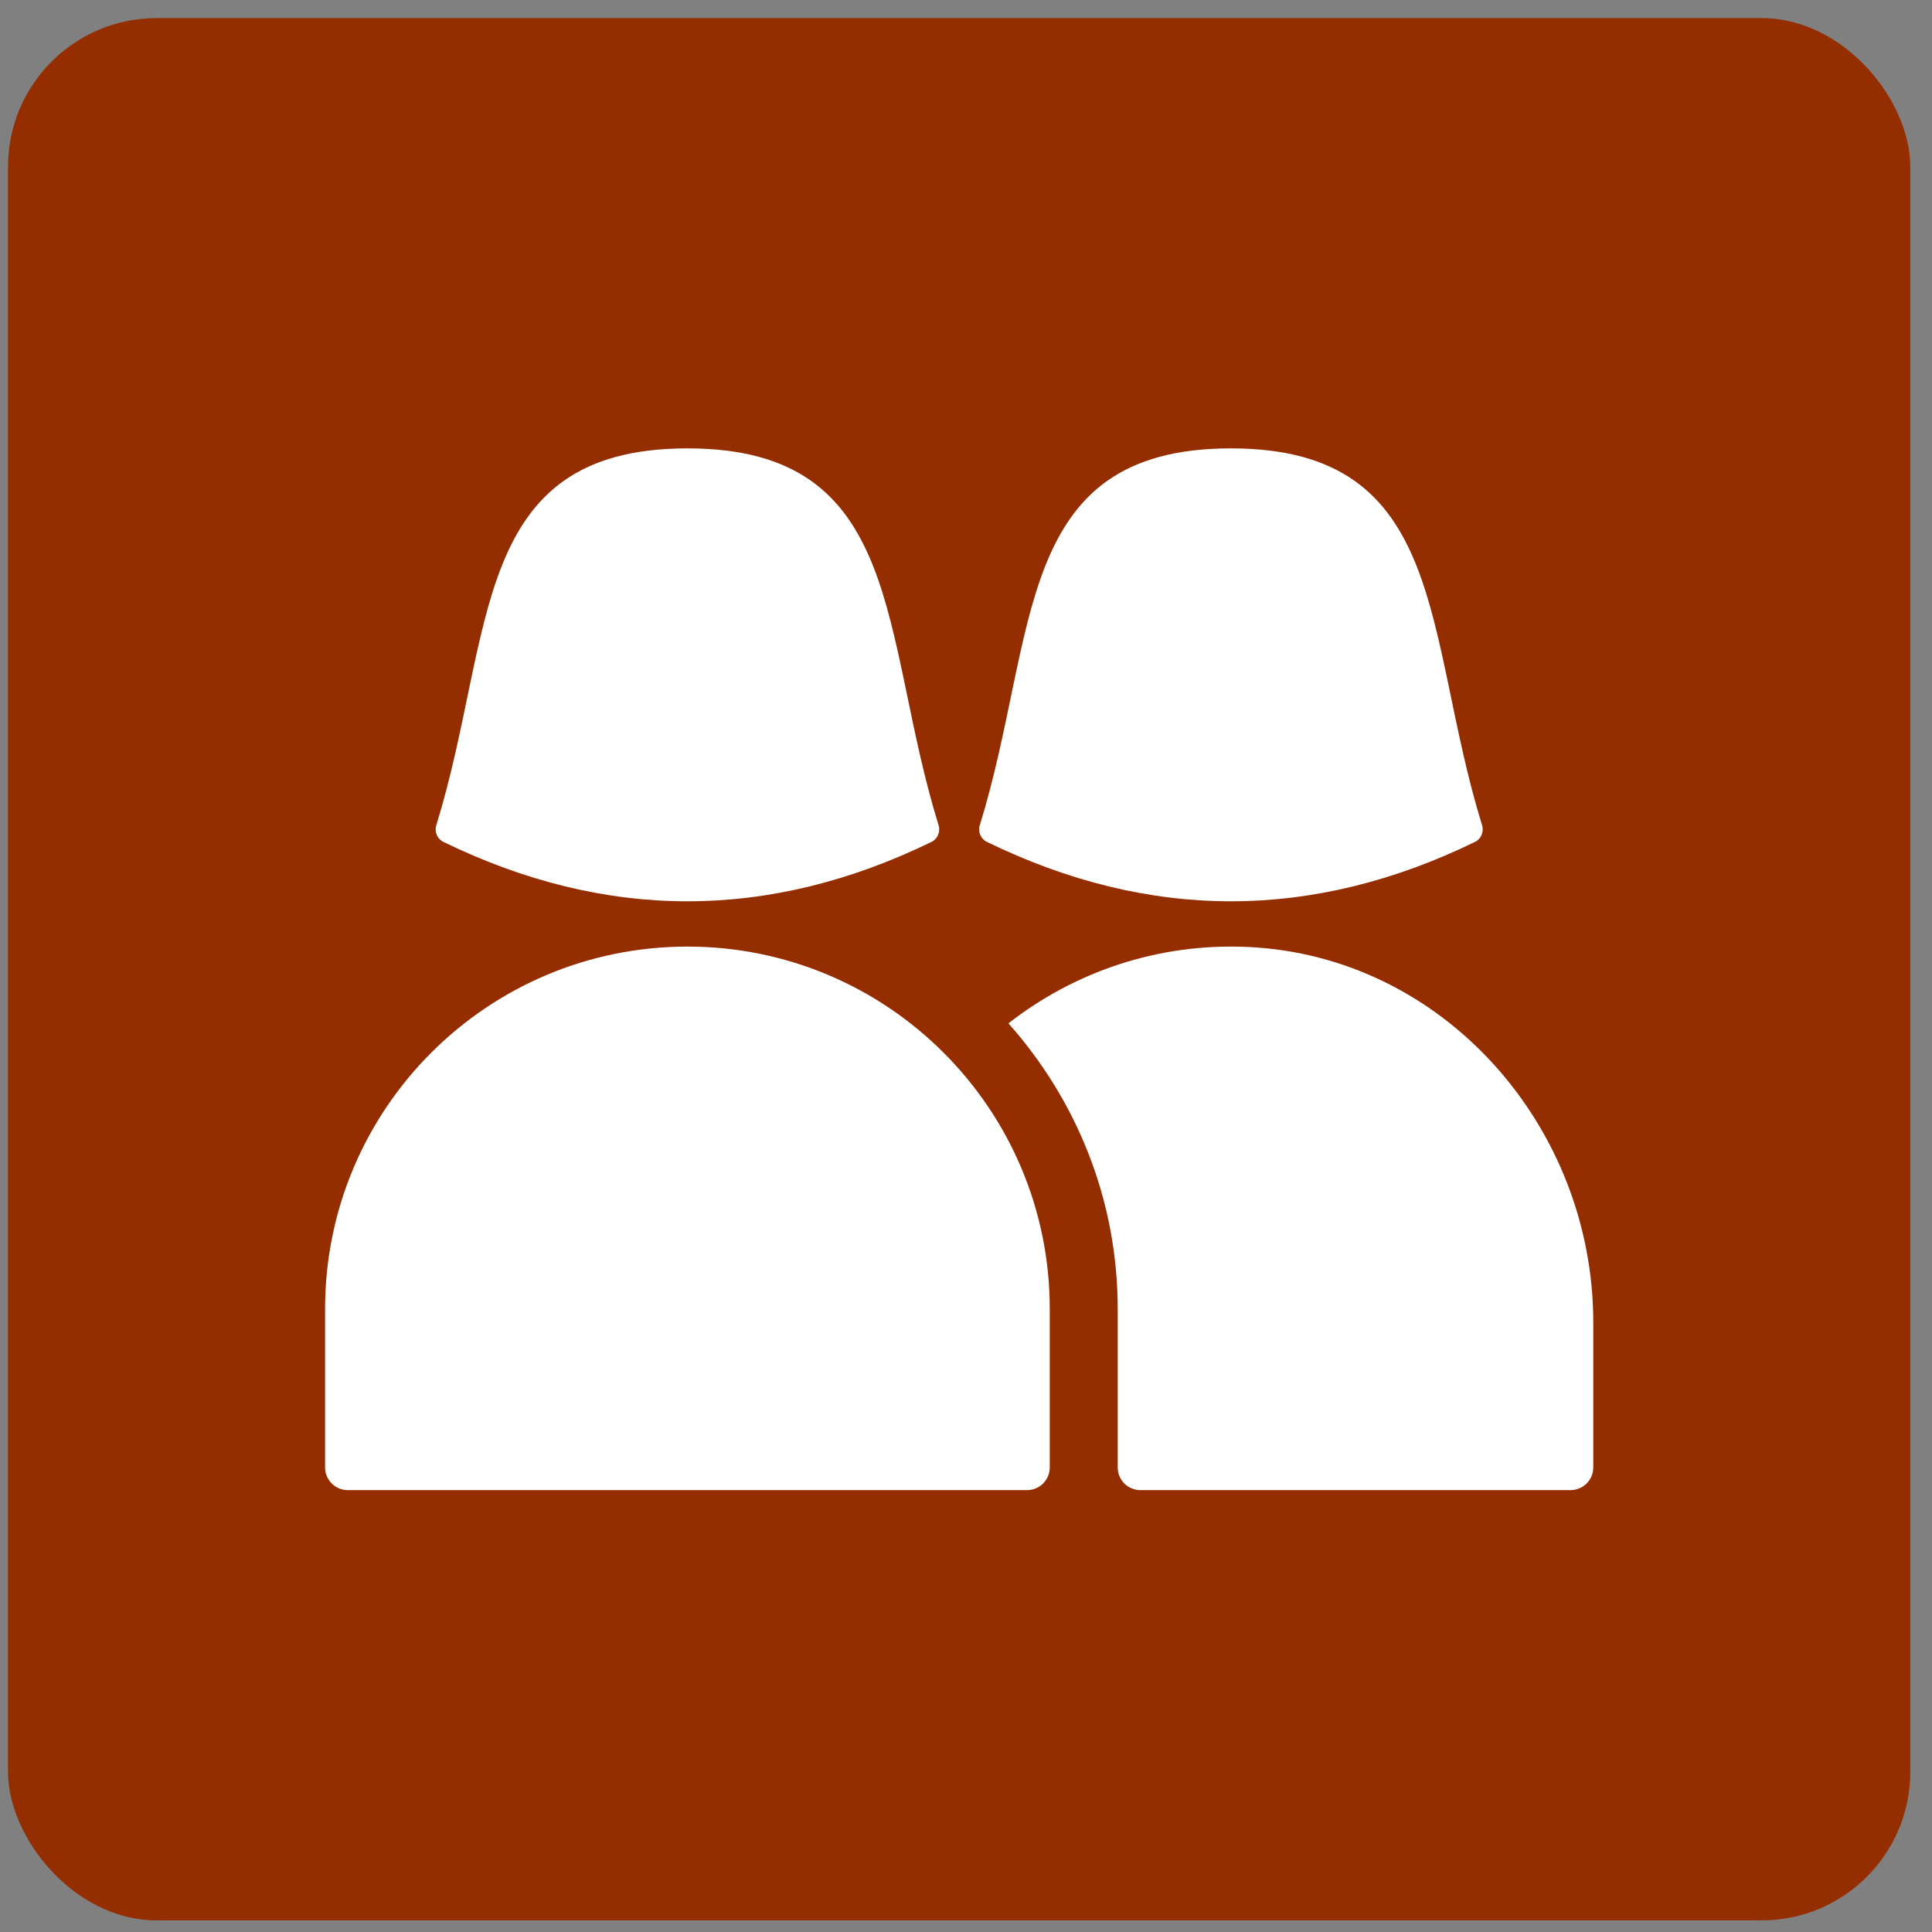
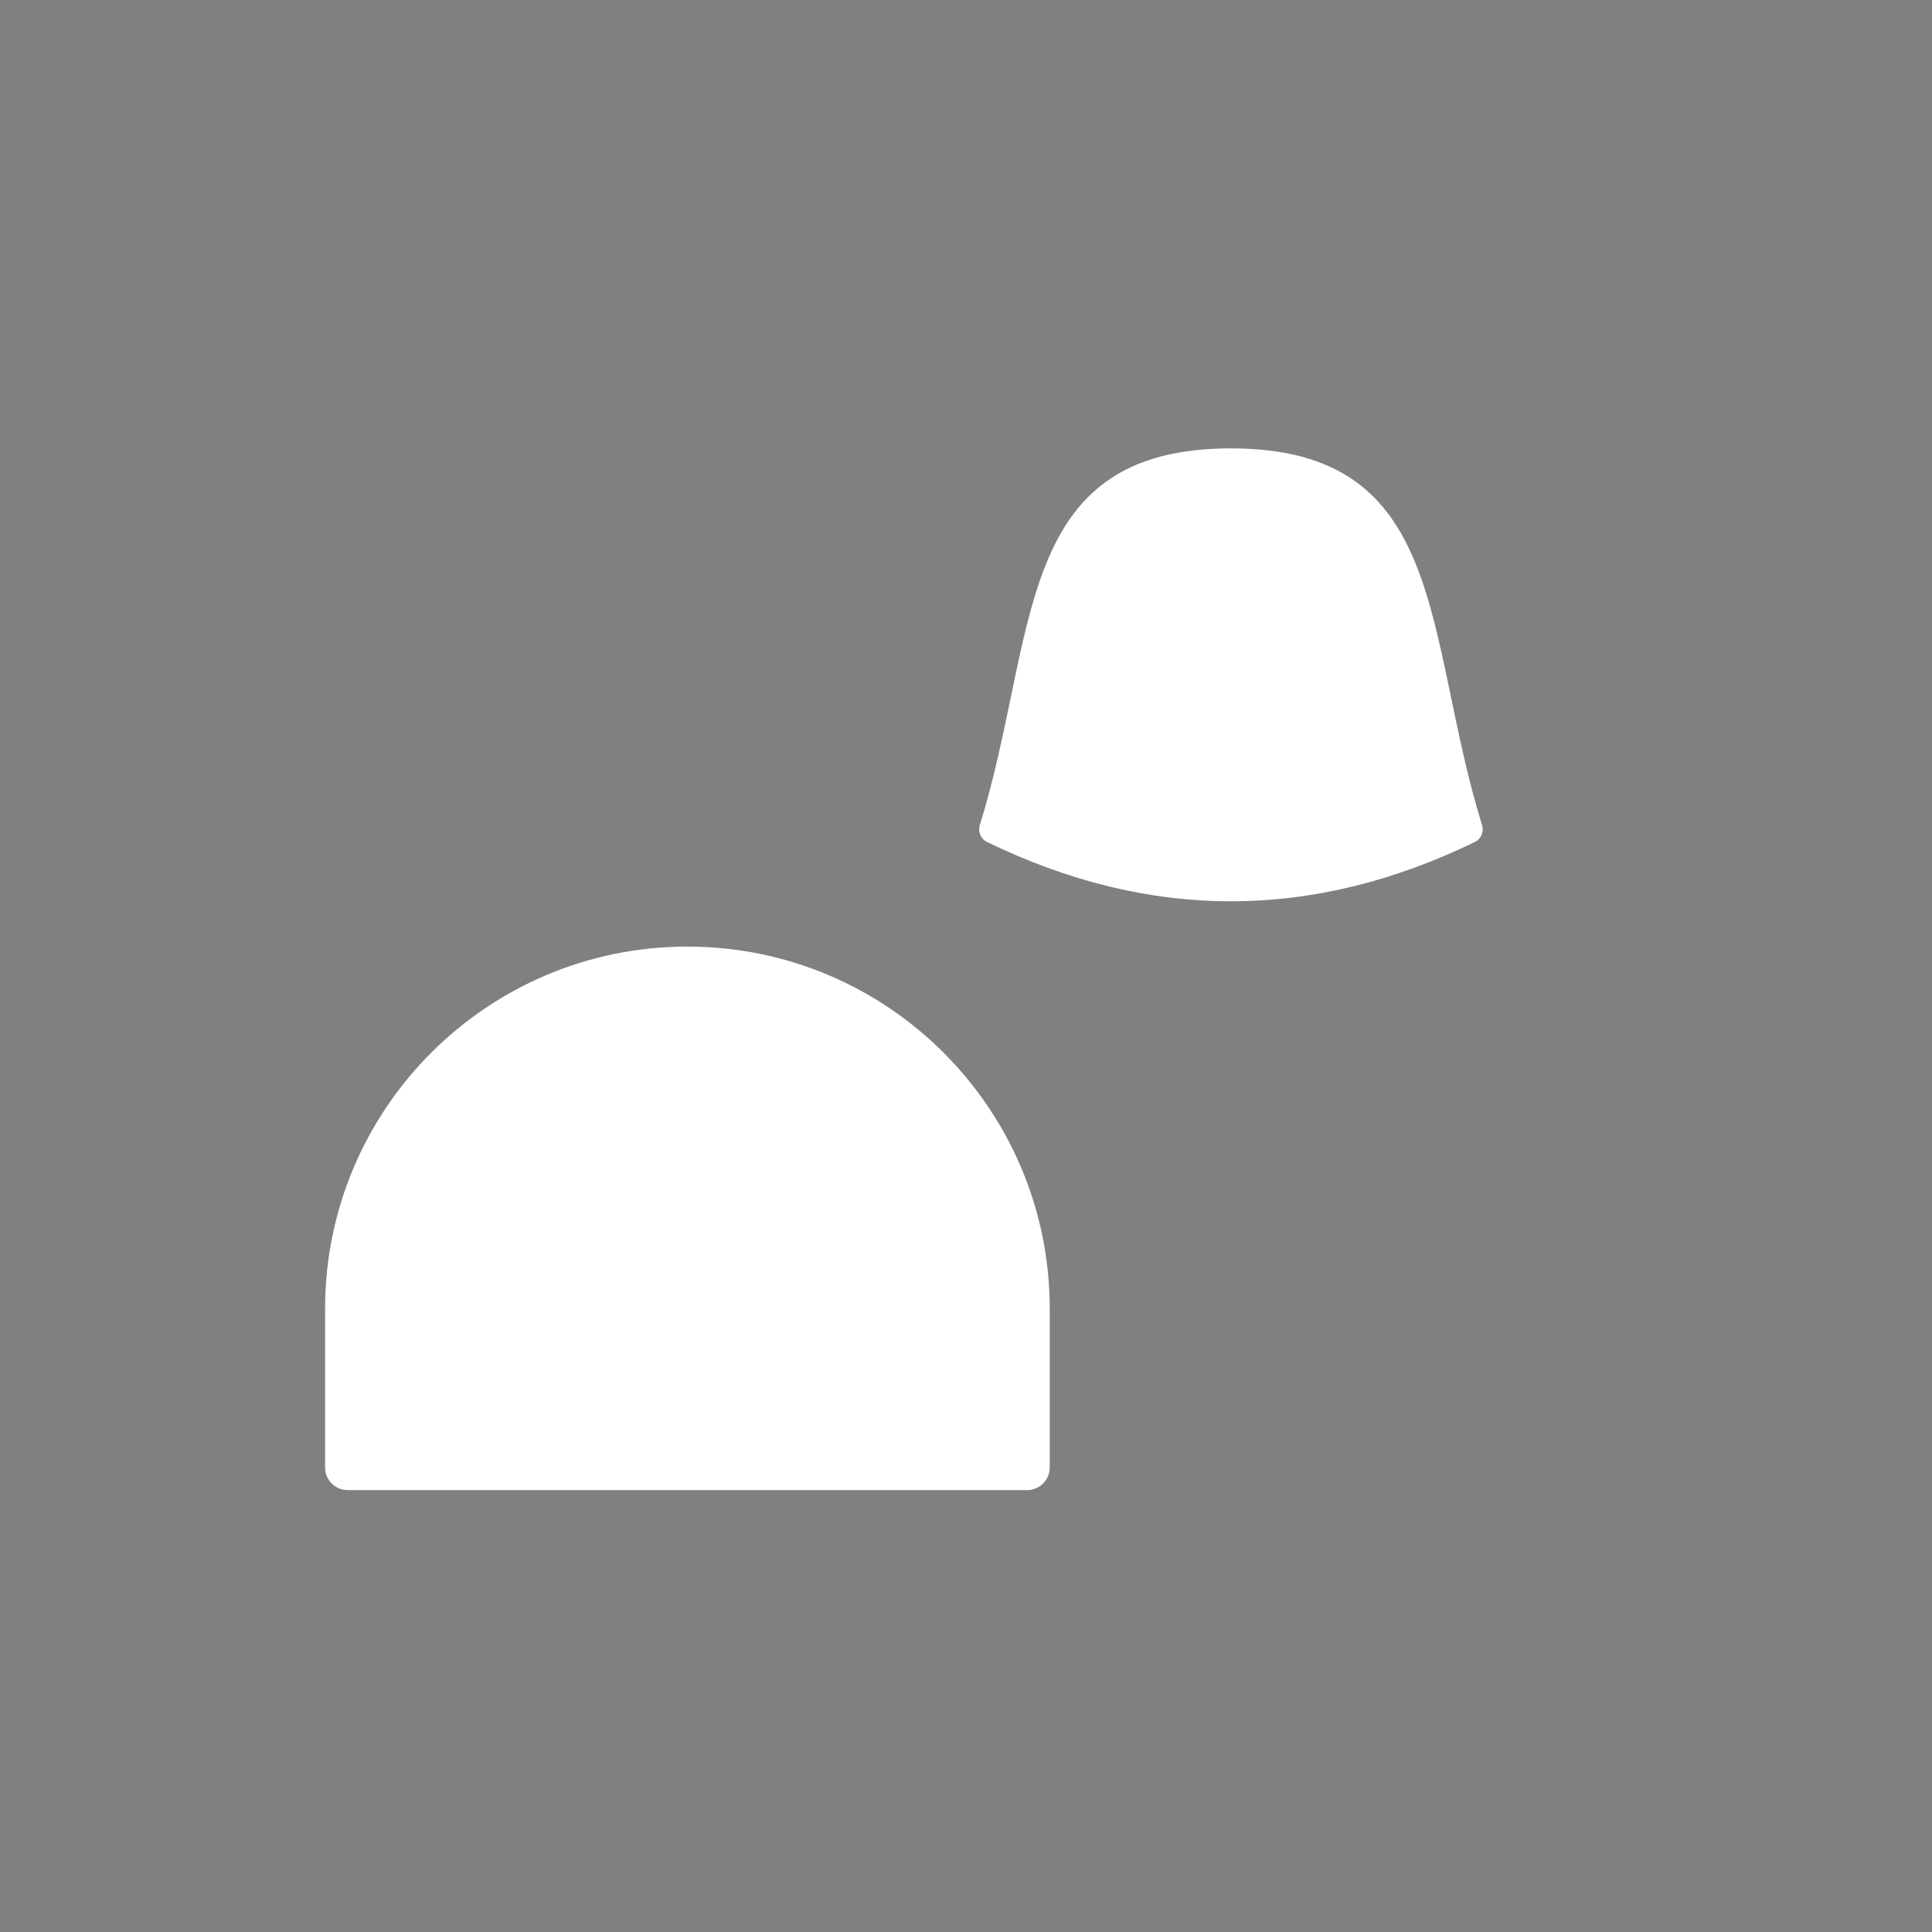
<svg xmlns="http://www.w3.org/2000/svg" width="65" height="65" viewBox="0 0 65 65" fill="none">
  <rect x="0" y="0" width="65" height="65" fill="#808080" stroke="none" />
-   <rect x="0.27" y="0.609" width="64" height="64" rx="5" fill="#942E00" />
-   <path d="M53.604 44.492V49.371C53.604 49.792 53.262 50.133 52.842 50.133H38.366C37.945 50.133 37.604 49.792 37.604 49.371V44.038C37.604 40.35 36.206 36.99 33.927 34.43C36.133 32.708 38.939 31.72 41.985 31.86C48.568 32.164 53.604 37.902 53.604 44.492Z" fill="white" />
  <path d="M35.318 44.038V49.371C35.318 49.791 34.976 50.133 34.556 50.133H11.698C11.278 50.133 10.937 49.791 10.937 49.371V44.038C10.937 37.305 16.395 31.847 23.127 31.847C29.859 31.847 35.318 37.305 35.318 44.038Z" fill="white" />
  <path d="M49.864 27.767C49.931 27.983 49.83 28.225 49.626 28.324C44.151 30.989 38.676 30.989 33.201 28.324C32.997 28.225 32.896 27.983 32.963 27.767C34.946 21.365 34.057 15.085 41.413 15.085C48.768 15.085 47.88 21.365 49.864 27.767Z" fill="white" />
-   <path d="M31.578 27.767C31.645 27.983 31.545 28.225 31.341 28.324C25.866 30.989 20.391 30.989 14.916 28.324C14.711 28.225 14.611 27.983 14.678 27.767C16.66 21.365 15.772 15.085 23.127 15.085C30.483 15.085 29.595 21.365 31.578 27.767Z" fill="white" />
</svg>